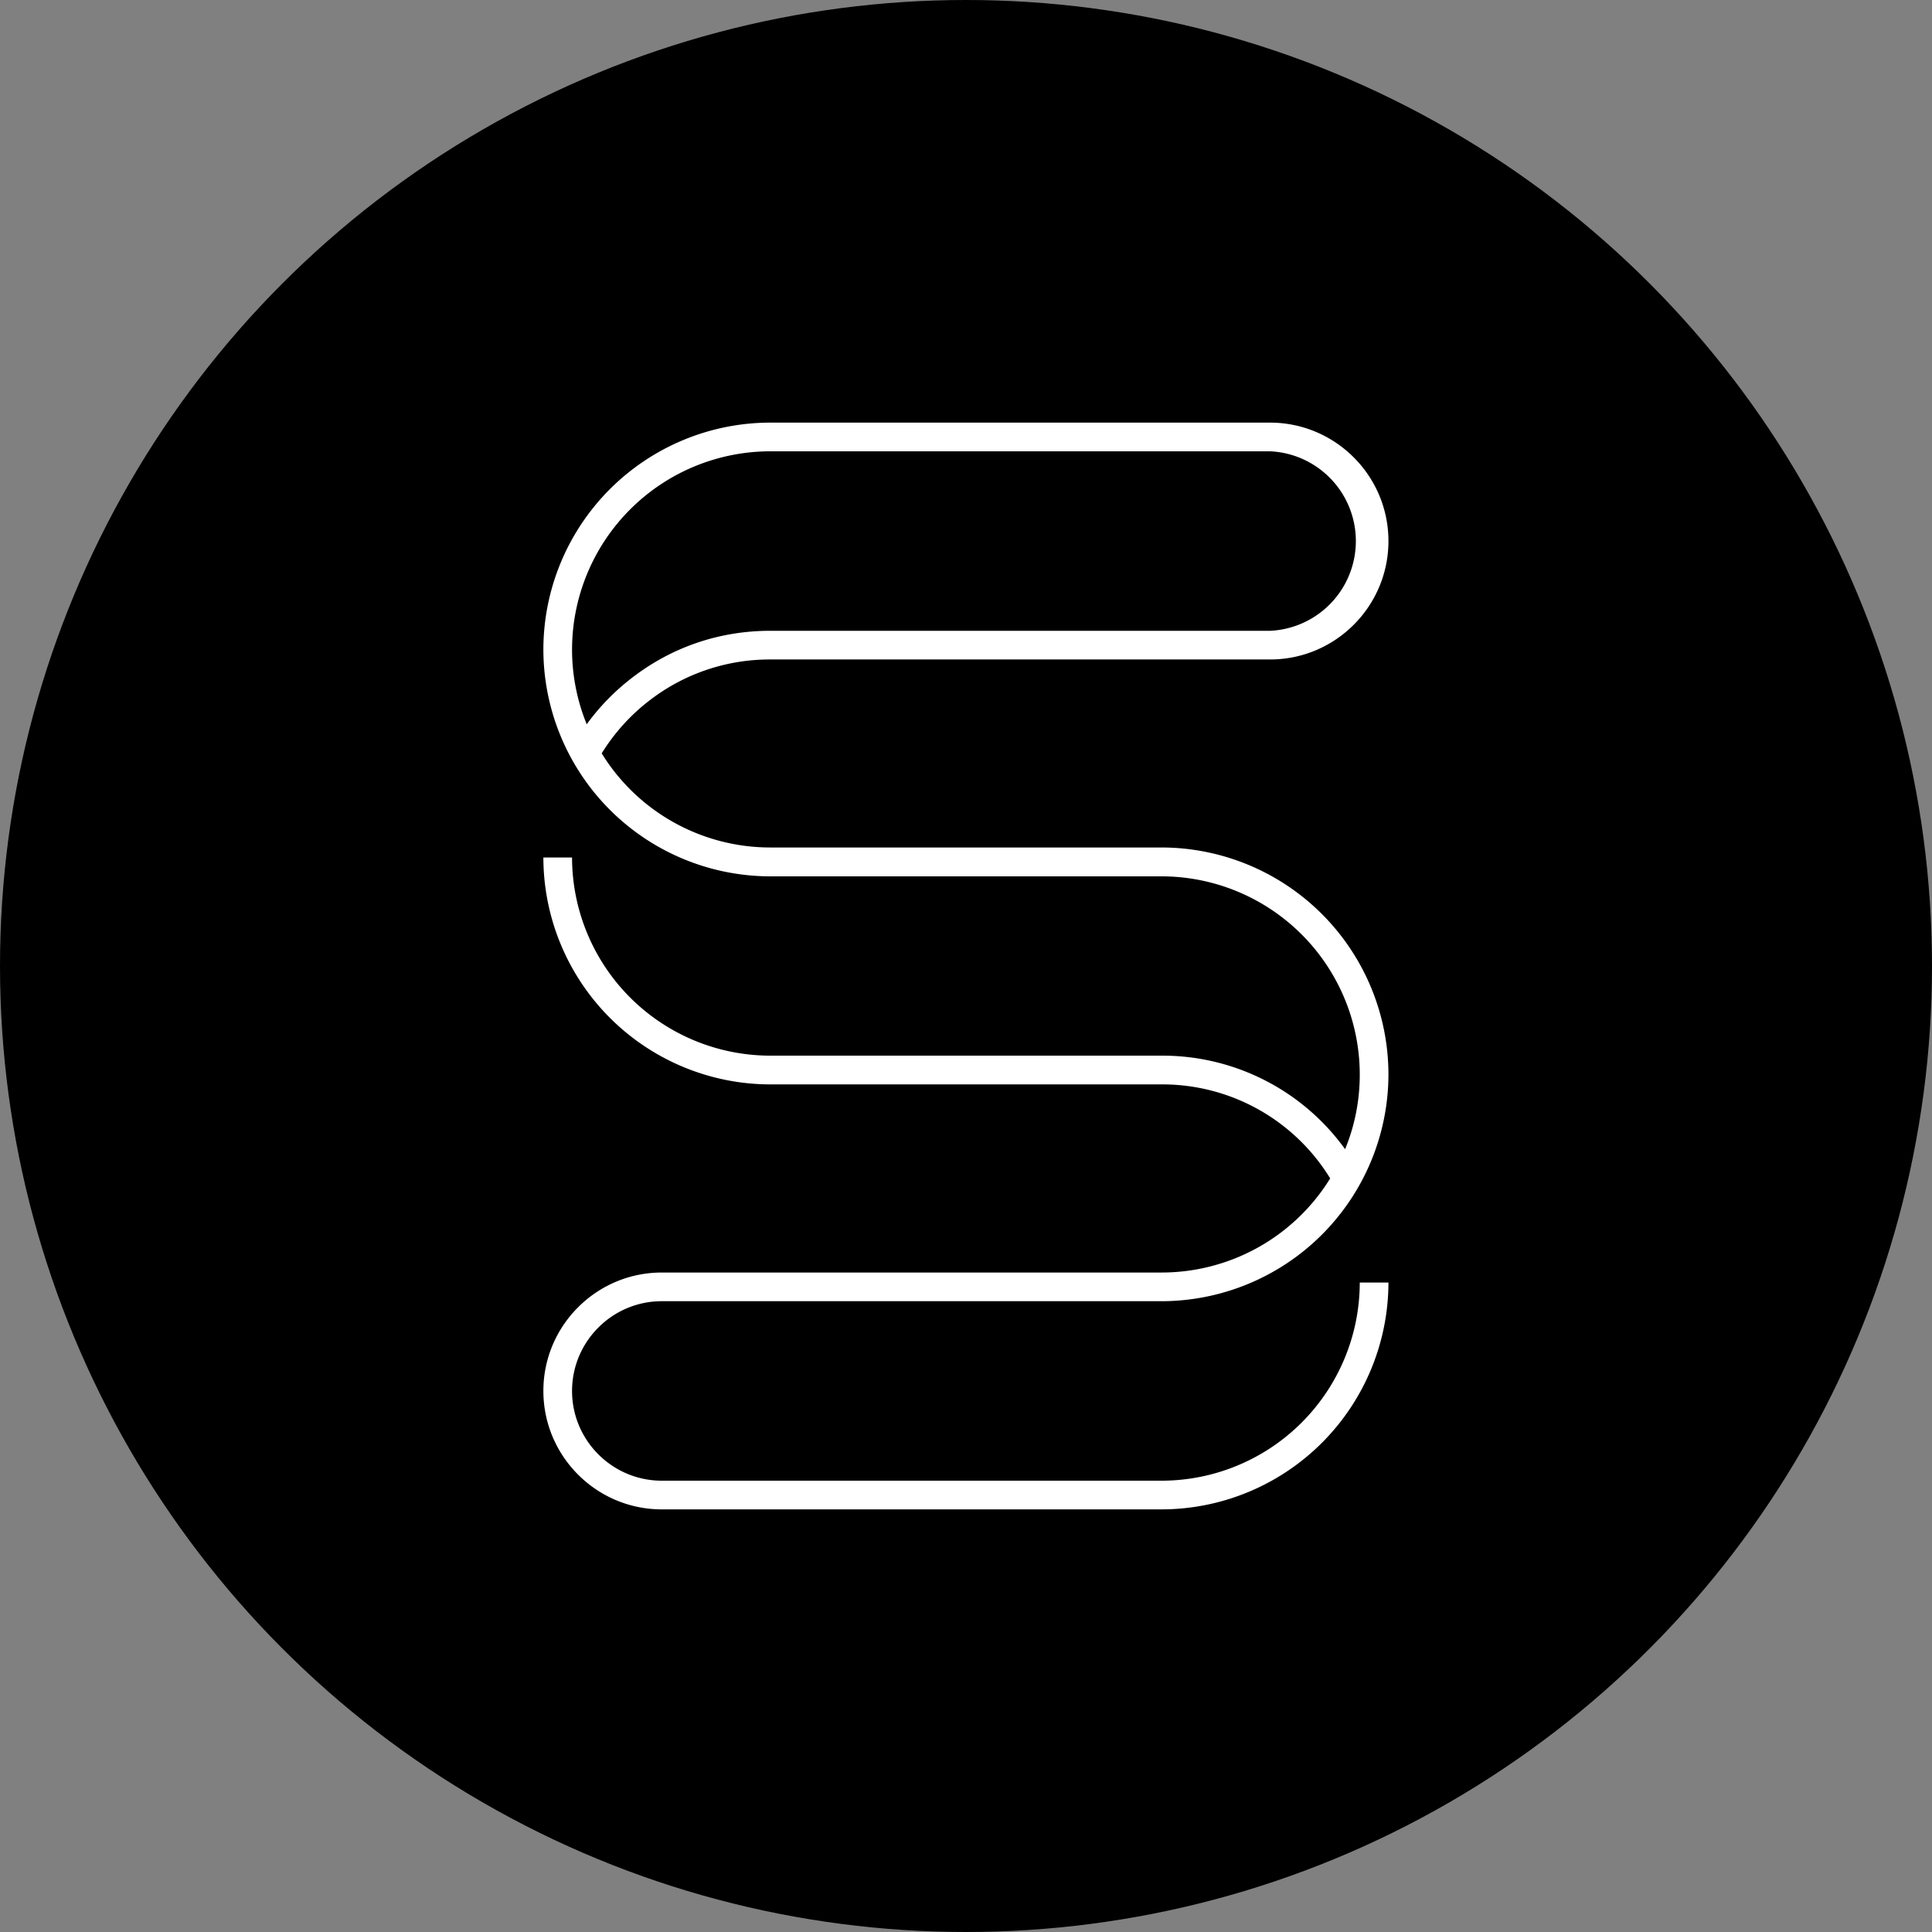
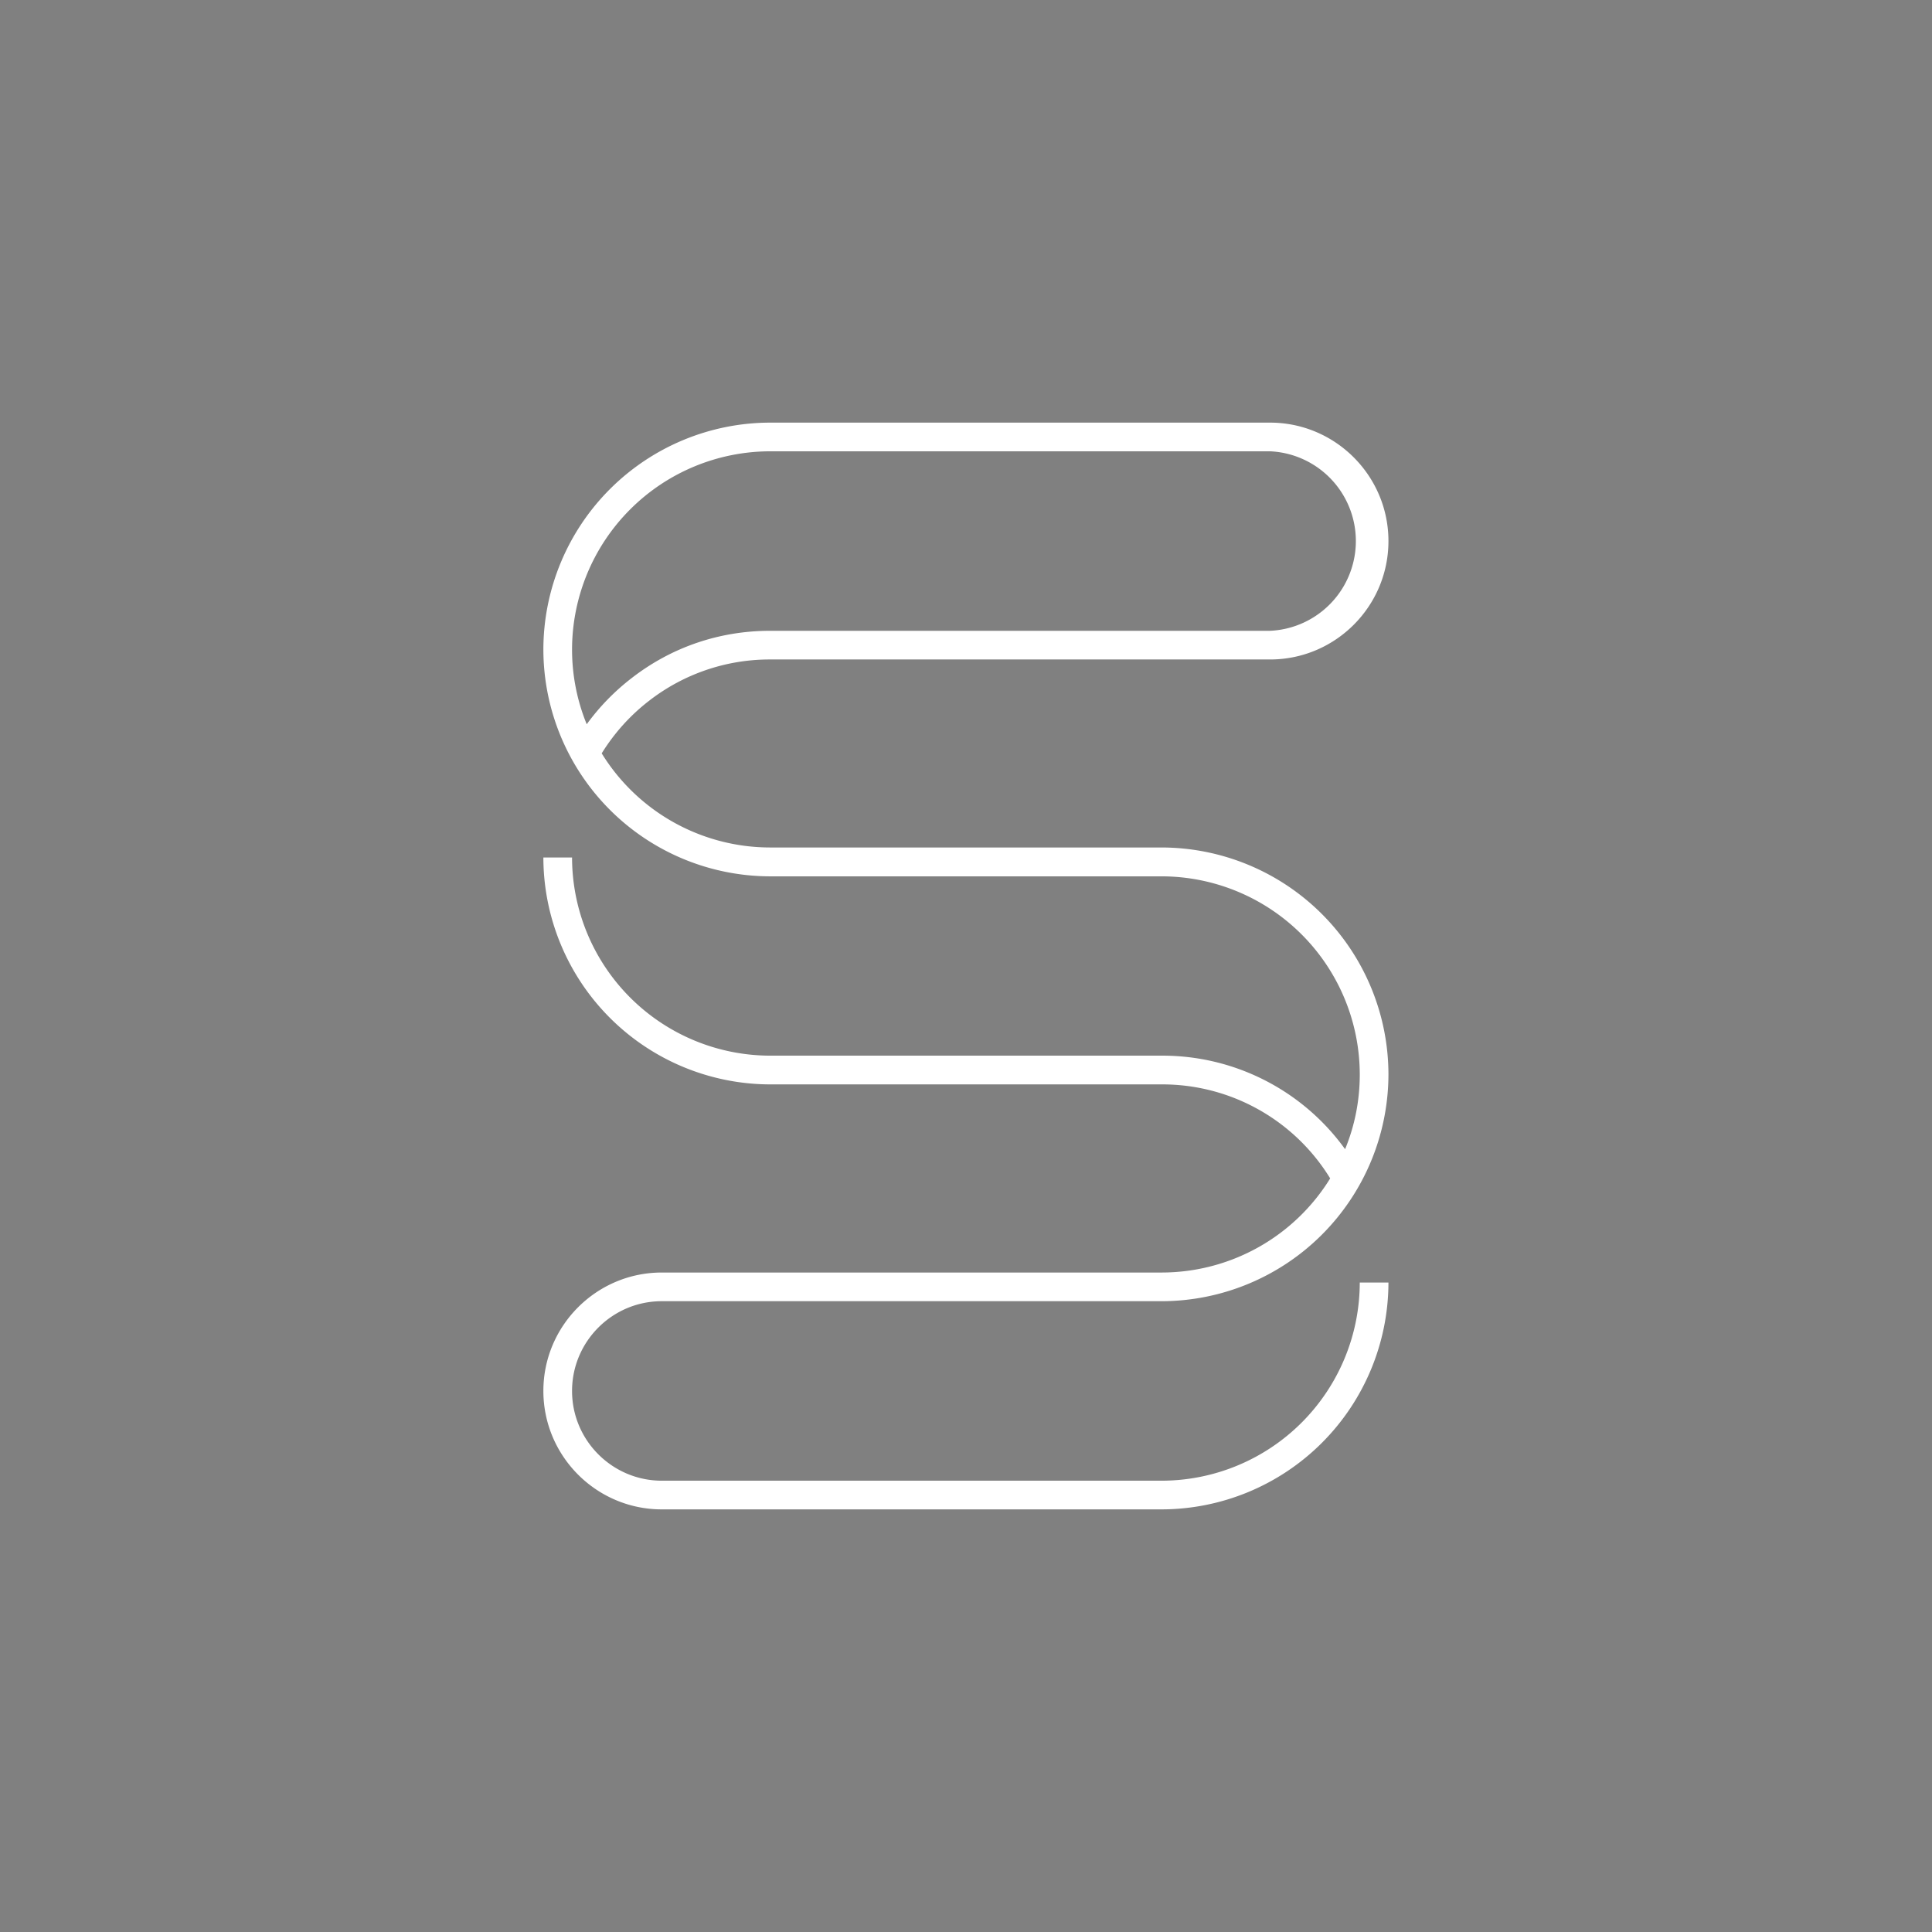
<svg xmlns="http://www.w3.org/2000/svg" width="32" height="32" fill="none">
  <rect width="100%" height="100%" fill="#808080" stroke="none" />
-   <circle cx="16" cy="16" r="16" fill="#000" />
  <path fill="#fff" d="M10.961 21.552h8.279a3.763 3.763 0 0 0 3.757-3.757 3.763 3.763 0 0 0-3.757-3.758h-6.483a3.28 3.28 0 0 1-2.791-1.559c.208-.335.47-.628.785-.871a3.253 3.253 0 0 1 2.006-.684h8.279c1.082 0 1.961-.88 1.961-1.961 0-1.082-.88-1.962-1.961-1.962h-8.279A3.762 3.762 0 0 0 9 10.757a3.762 3.762 0 0 0 3.757 3.758h6.483a3.286 3.286 0 0 1 3.282 3.282c0 .439-.086.856-.243 1.237a3.727 3.727 0 0 0-3.04-1.549h-6.482a3.286 3.286 0 0 1-3.282-3.282H9a3.763 3.763 0 0 0 3.757 3.758h6.483a3.26 3.26 0 0 1 2.792 1.557 3.28 3.28 0 0 1-2.792 1.559h-8.278c-1.082 0-1.962.88-1.962 1.961C9 24.12 9.88 25 10.961 25h8.279a3.763 3.763 0 0 0 3.757-3.757h-.475a3.286 3.286 0 0 1-3.282 3.282h-8.278c-.82 0-1.487-.667-1.487-1.486 0-.82.667-1.487 1.486-1.487ZM9.475 10.757a3.286 3.286 0 0 1 3.282-3.282h8.279a1.488 1.488 0 0 1 0 2.973h-8.279c-.84 0-1.634.27-2.297.785a3.75 3.75 0 0 0-.742.763 3.27 3.27 0 0 1-.243-1.239Z" />
</svg>